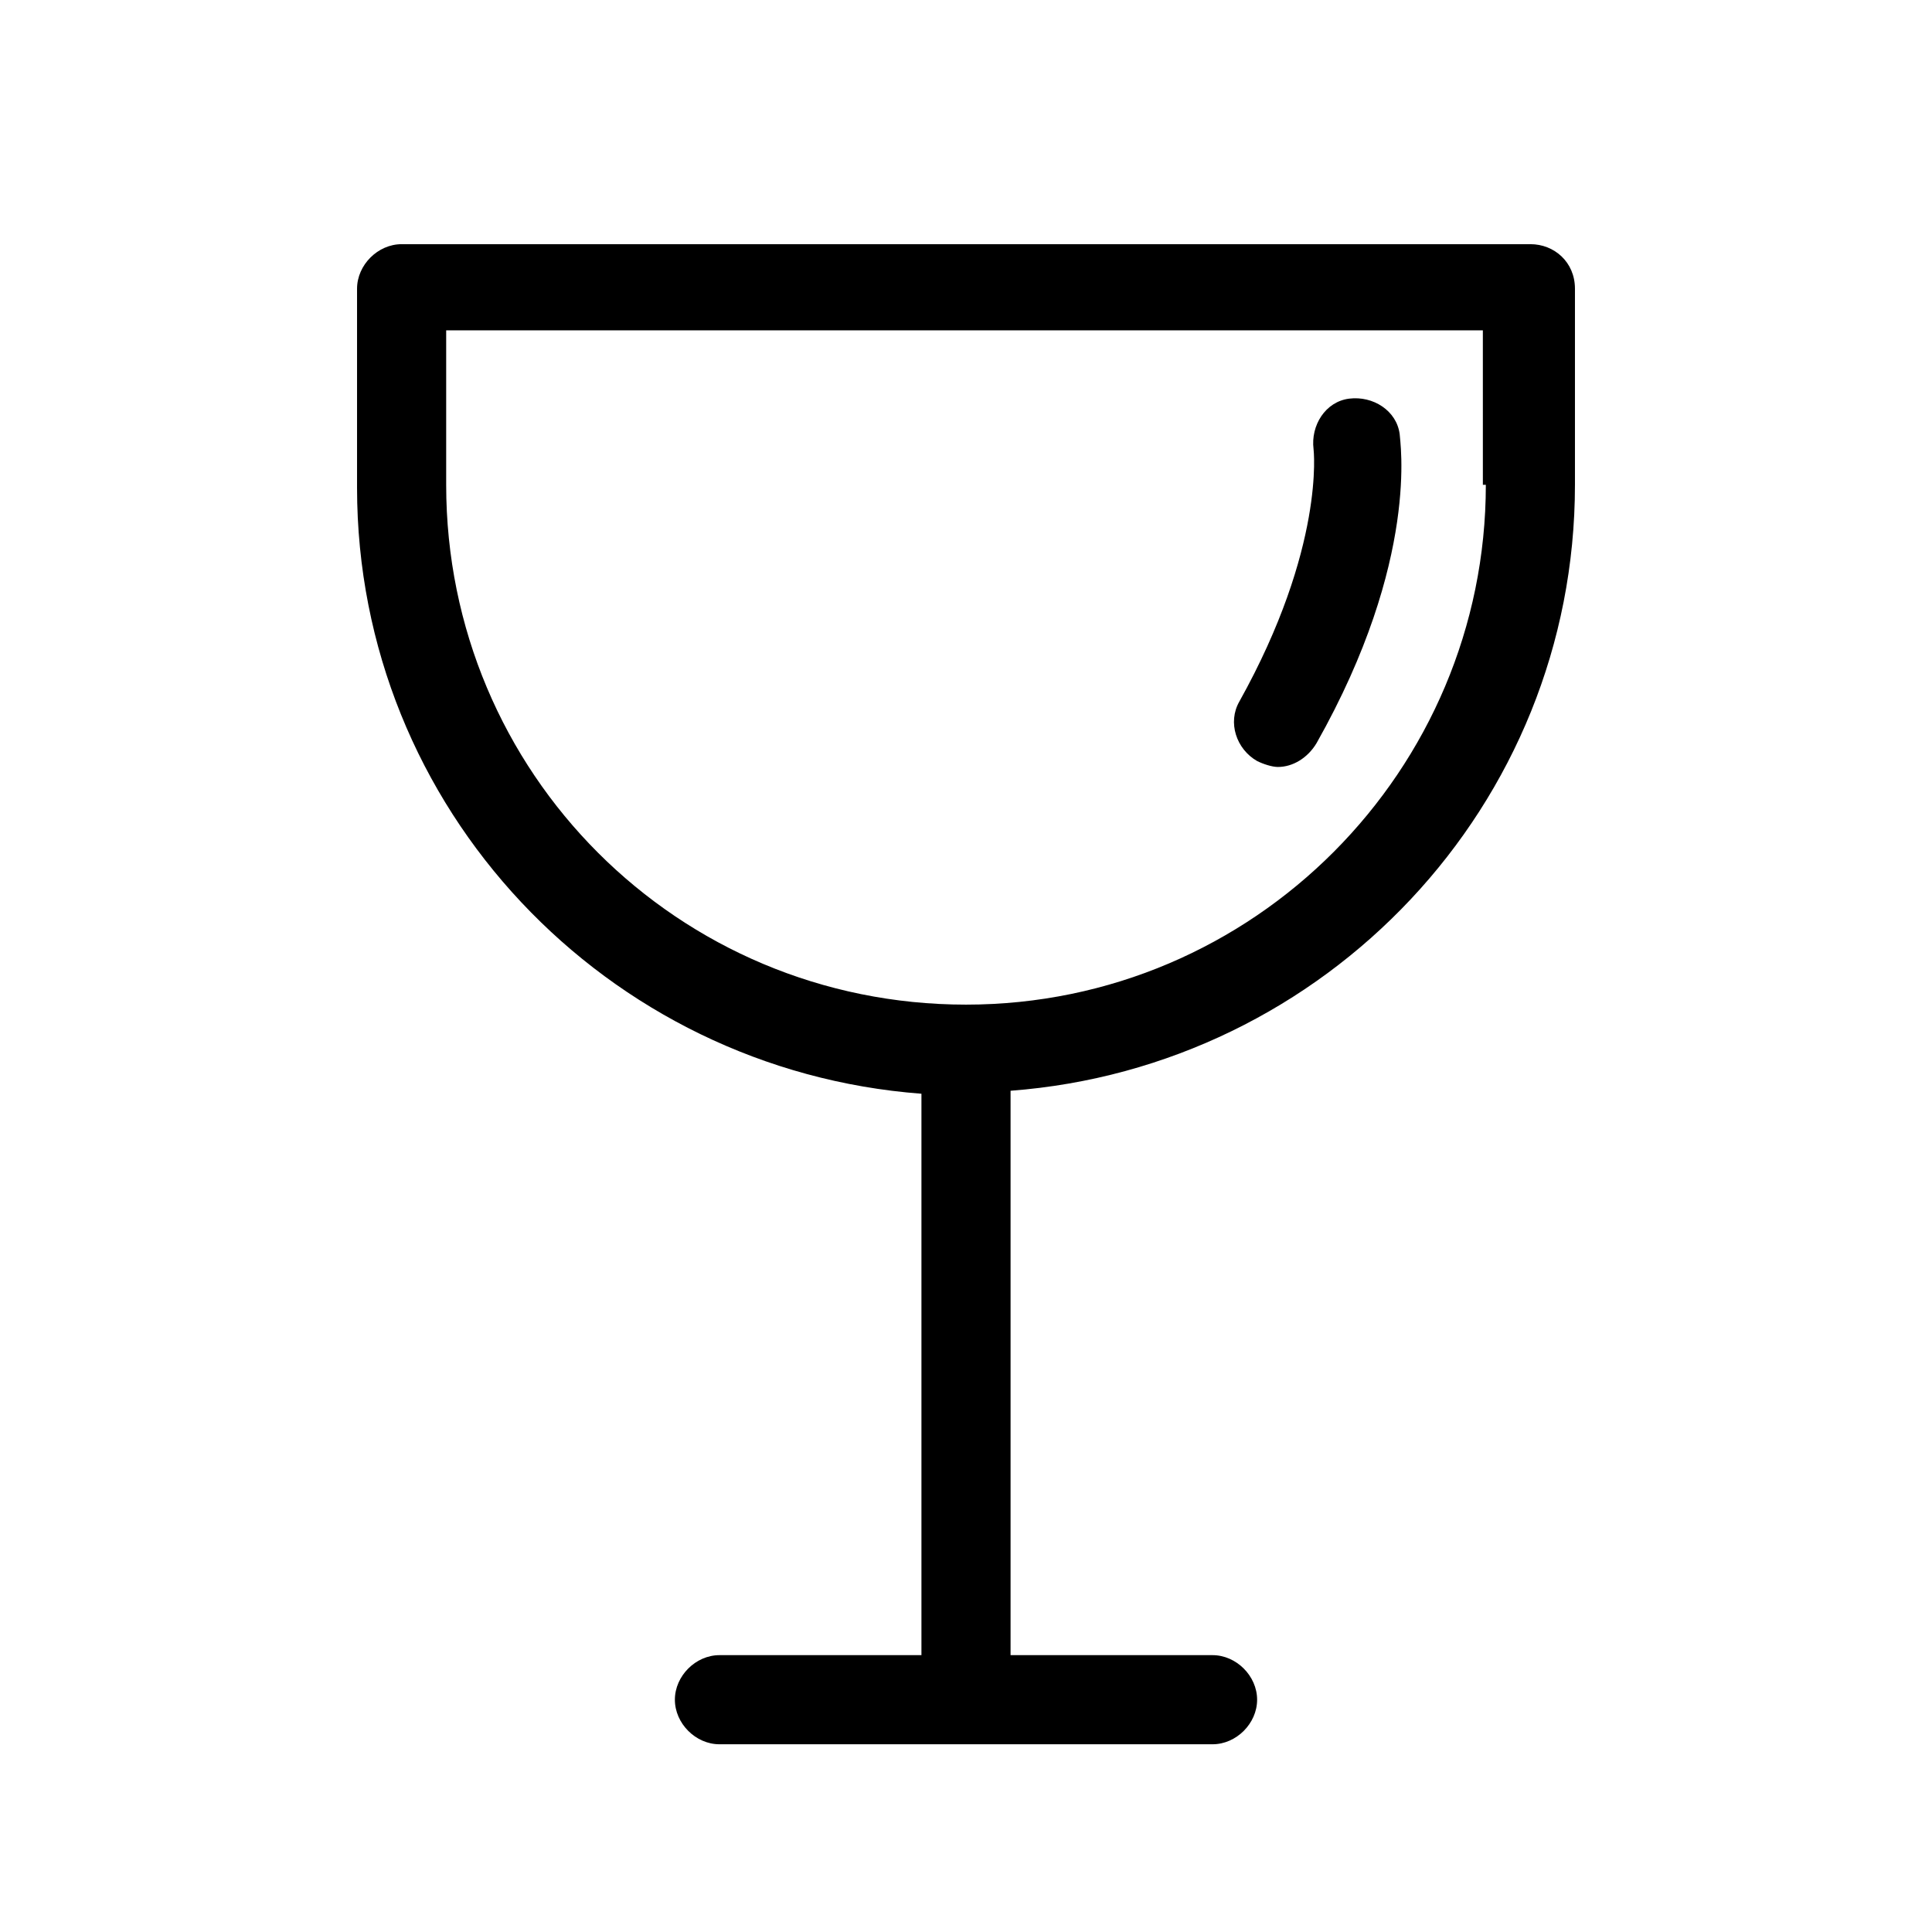
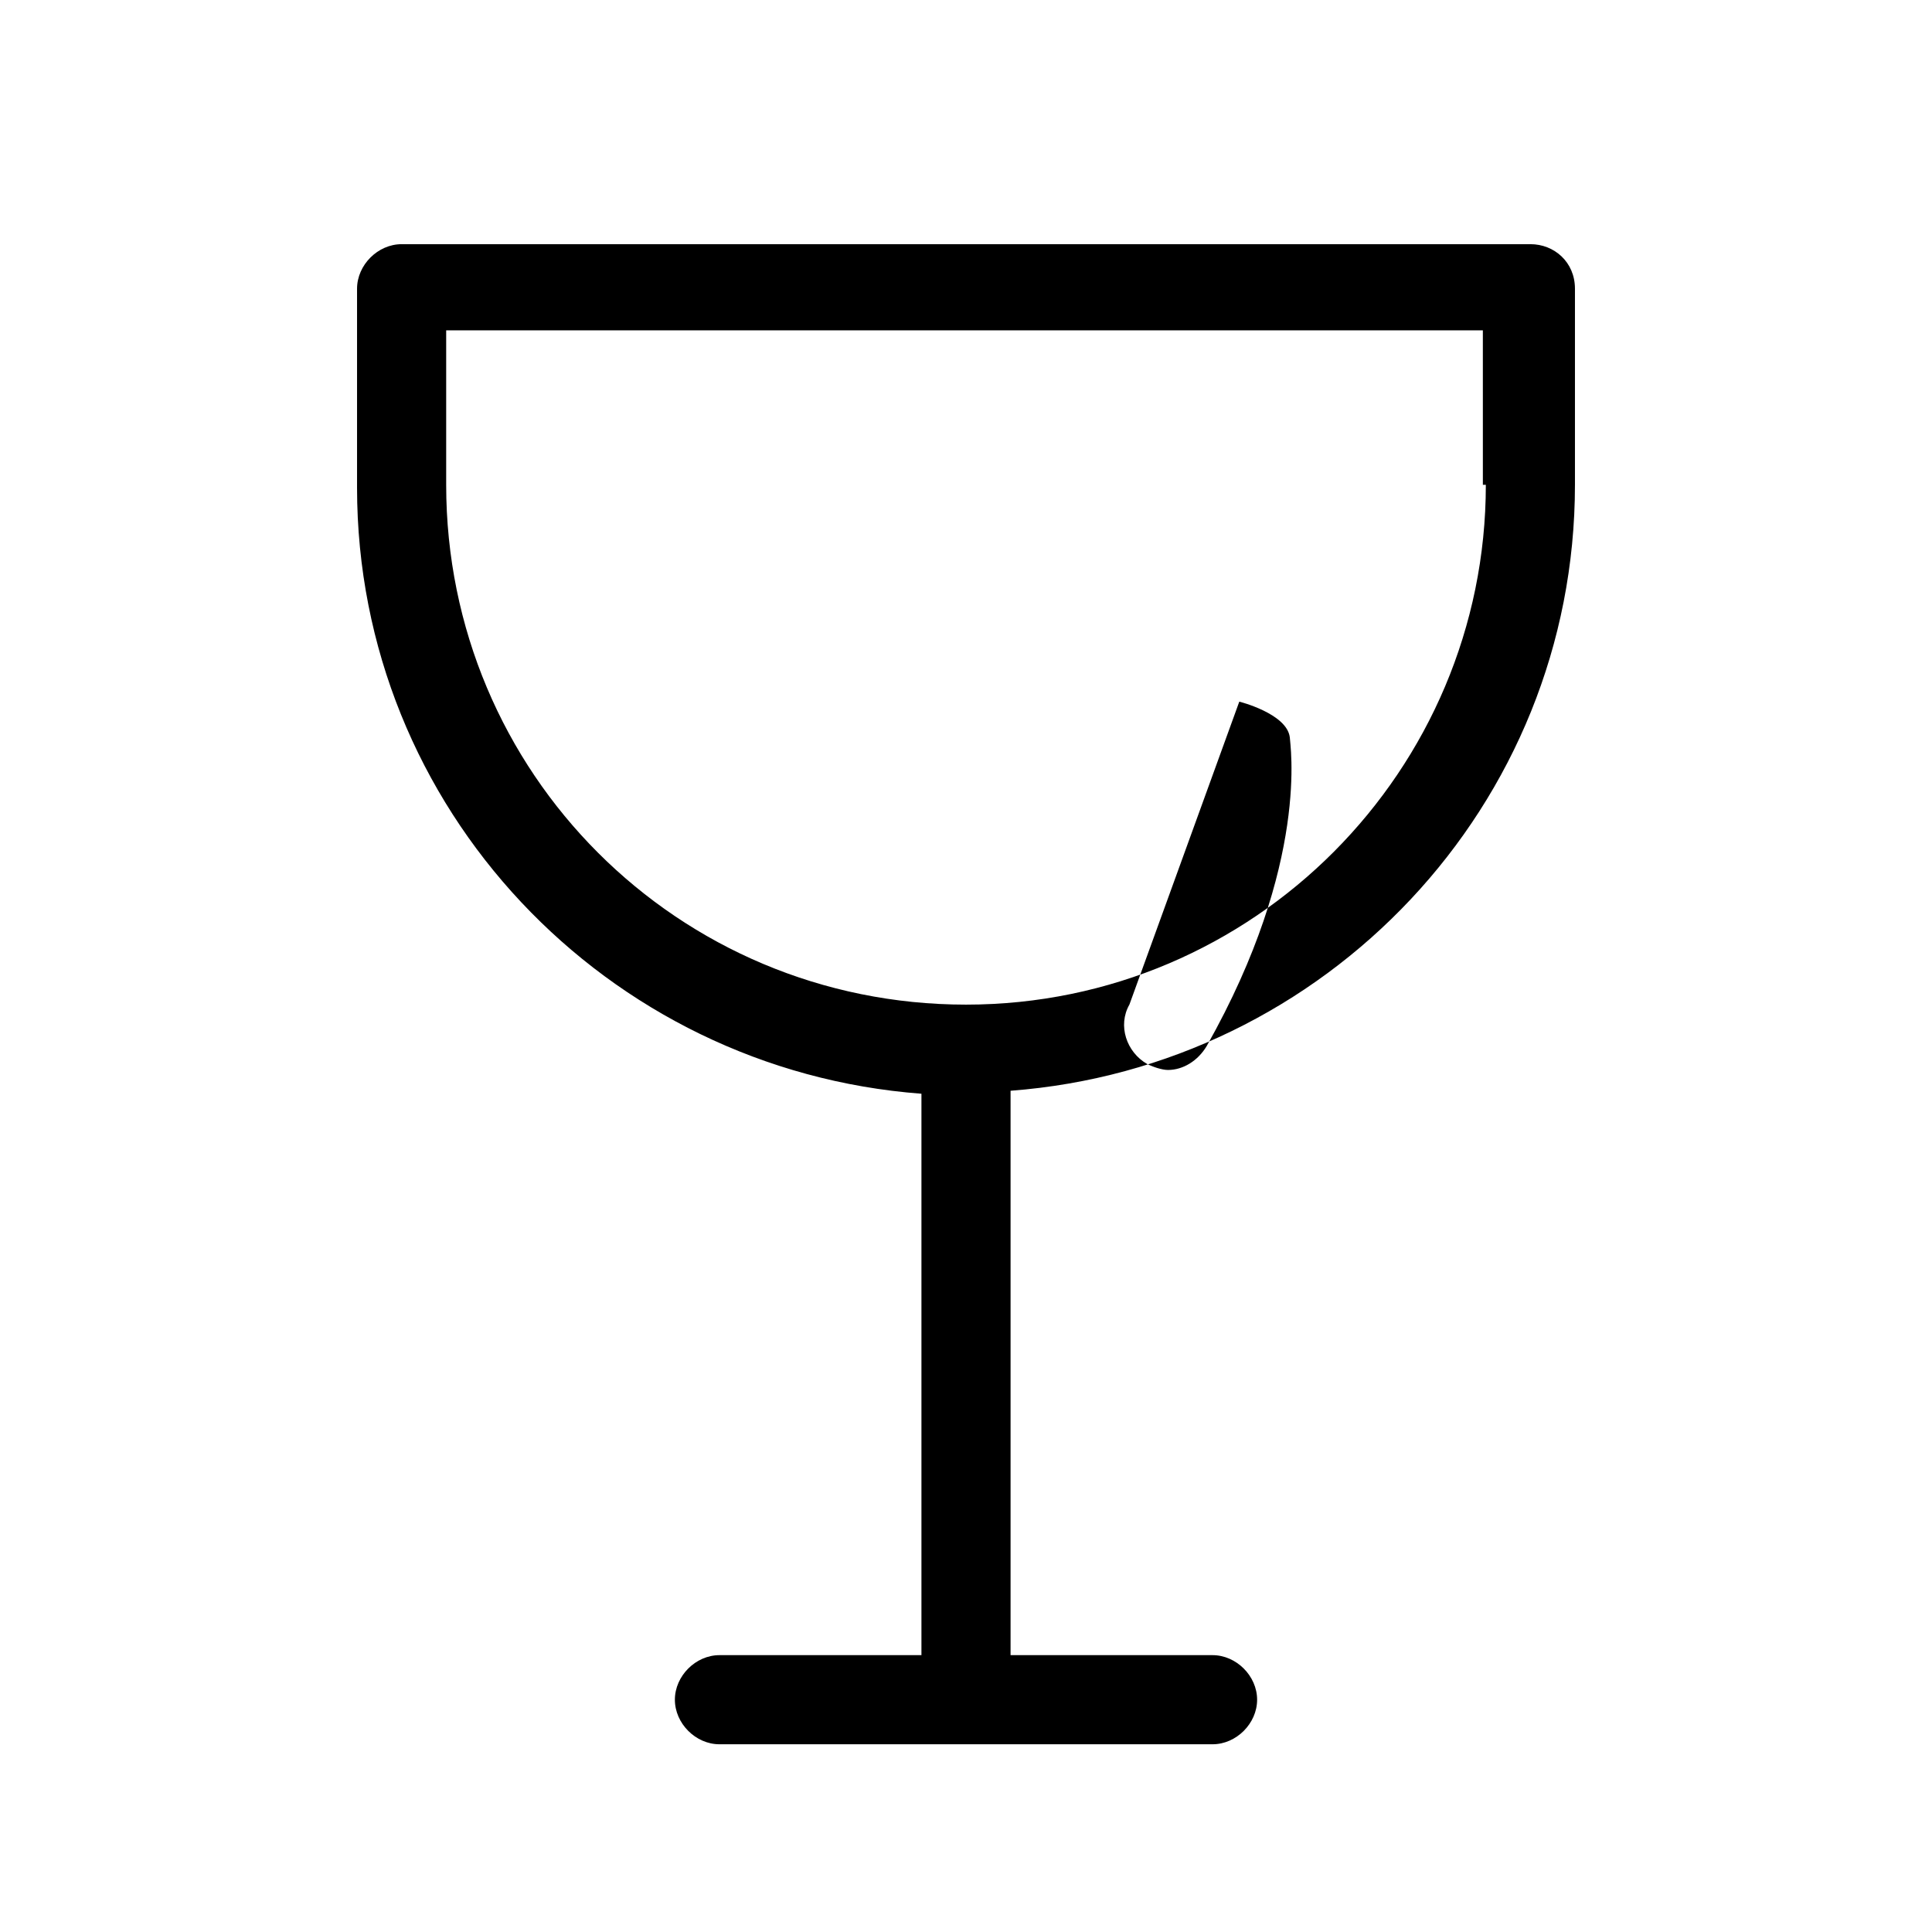
<svg xmlns="http://www.w3.org/2000/svg" fill="#000000" width="800px" height="800px" version="1.1" viewBox="144 144 512 512">
-   <path d="m549.57 208.71h-299.14c-6.297 0-11.809 5.512-11.809 11.809v52.742c0 85.02 66.125 154.29 149.57 160.59v148.78h-53.531c-6.297 0-11.809 5.512-11.809 11.809s5.512 11.809 11.809 11.809h130.68c6.297 0 11.809-5.512 11.809-11.809s-5.512-11.809-11.809-11.809h-53.531v-149.57c83.445-6.297 149.57-75.57 149.57-160.59v-51.957c0-7.086-5.512-11.809-11.809-11.809zm-11.809 63.766c0 75.57-61.402 137.76-137.76 137.76s-137.76-61.402-137.76-137.76v-40.934h274.73l0.004 40.934zm-65.336 57.465c22.828-40.934 19.68-66.914 19.68-66.914-0.789-6.297 3.148-12.594 9.445-13.383s12.594 3.148 13.383 9.445c0 1.574 5.512 33.062-22.043 81.867-2.363 3.938-6.297 6.297-10.234 6.297-1.574 0-3.938-0.789-5.512-1.574-5.508-3.144-7.867-10.227-4.719-15.738z" />
+   <path d="m549.57 208.71h-299.14c-6.297 0-11.809 5.512-11.809 11.809v52.742c0 85.02 66.125 154.29 149.57 160.59v148.78h-53.531c-6.297 0-11.809 5.512-11.809 11.809s5.512 11.809 11.809 11.809h130.68c6.297 0 11.809-5.512 11.809-11.809s-5.512-11.809-11.809-11.809h-53.531v-149.57c83.445-6.297 149.57-75.57 149.57-160.59v-51.957c0-7.086-5.512-11.809-11.809-11.809zm-11.809 63.766c0 75.57-61.402 137.76-137.76 137.76s-137.76-61.402-137.76-137.76v-40.934h274.73l0.004 40.934zm-65.336 57.465s12.594 3.148 13.383 9.445c0 1.574 5.512 33.062-22.043 81.867-2.363 3.938-6.297 6.297-10.234 6.297-1.574 0-3.938-0.789-5.512-1.574-5.508-3.144-7.867-10.227-4.719-15.738z" />
</svg>